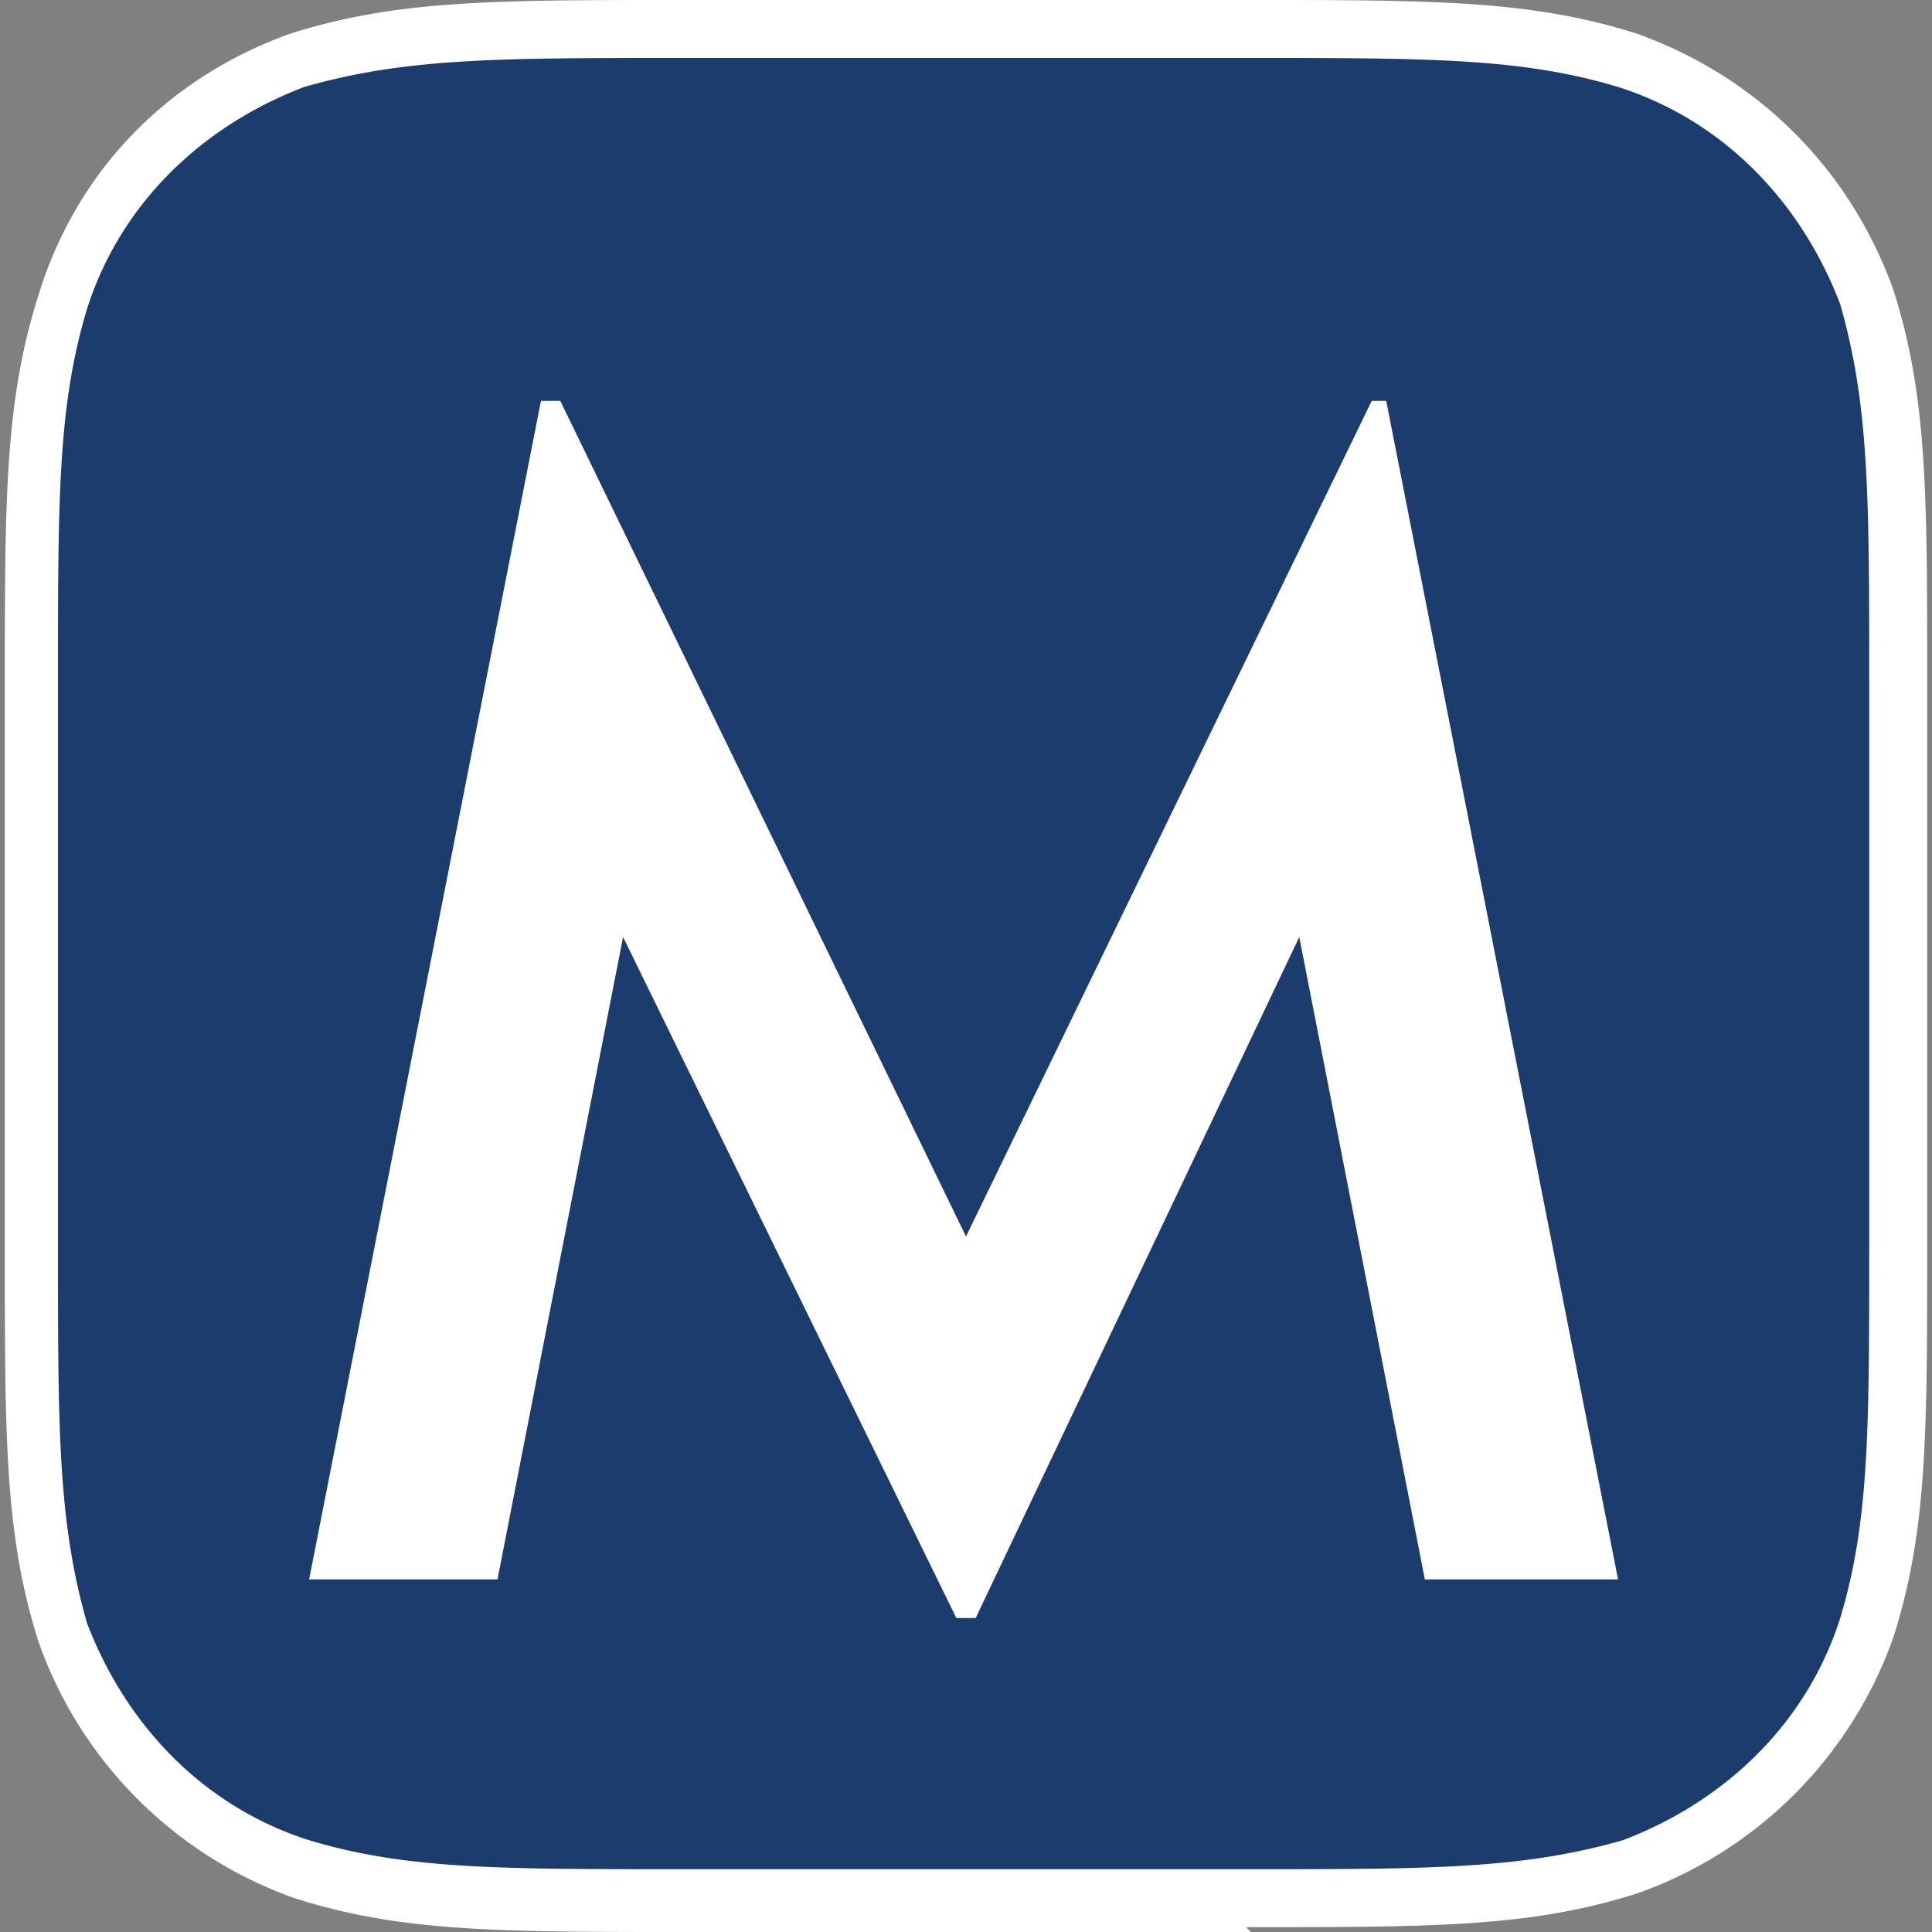
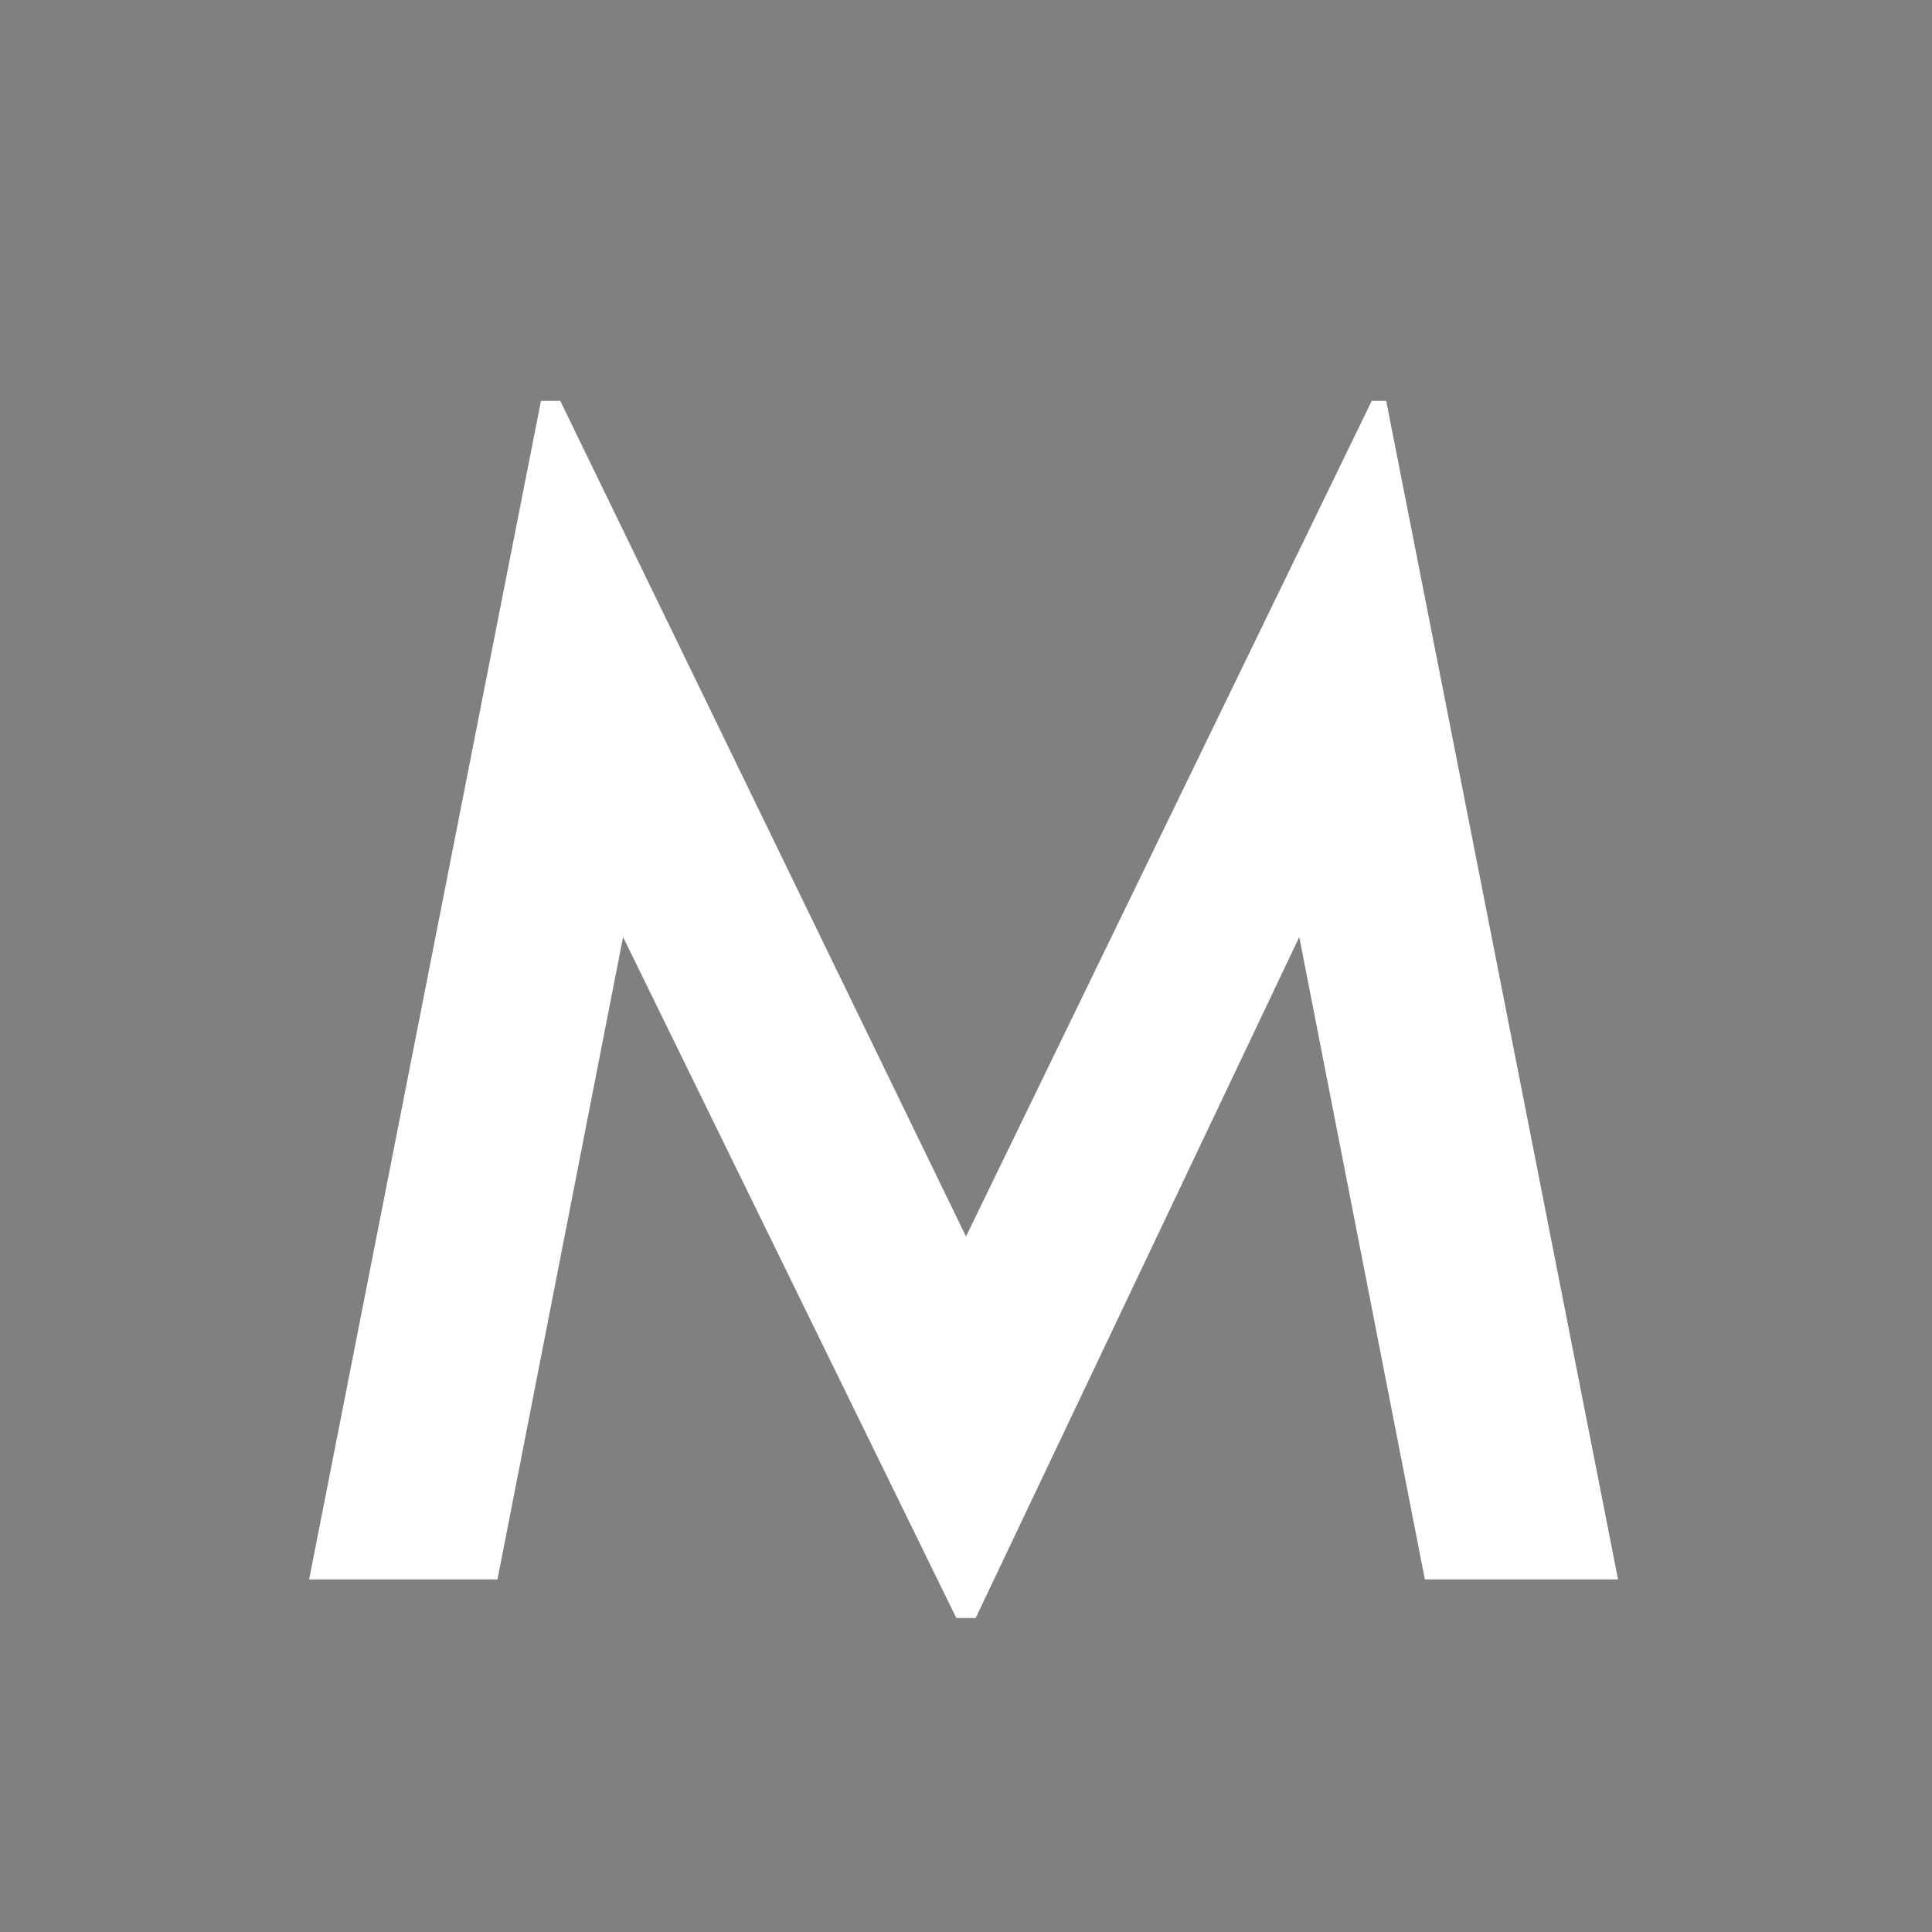
<svg xmlns="http://www.w3.org/2000/svg" width="40" height="40">
  <rect width="100%" height="100%" fill="#808080" stroke="none" />
  <svg viewBox="0 0 40 40">
    <defs>
      <style>.st0{fill:#fff}</style>
    </defs>
-     <path d="M14.1.6h11.7c3.9 0 5.8 0 7.9.7 2.3.8 4.1 2.6 4.9 4.9.7 2.1.7 4 .7 7.9v11.7c0 3.9 0 5.8-.7 7.9-.8 2.3-2.6 4.1-4.9 4.9-2.1.7-4 .7-7.9.7H14.1c-3.9 0-5.8 0-7.9-.7-2.3-.8-4.1-2.6-4.9-4.9-.7-2.1-.7-4-.7-7.9V14.1c0-3.9 0-5.8.7-7.9.8-2.3 2.6-4.1 4.9-4.9 2.1-.7 4-.7 7.9-.7z" style="fill:#1c3c6e" />
-     <path class="st0" d="M25.9 40H14.2c-3.9 0-5.9 0-8.1-.7A8.7 8.7 0 01.8 34c-.7-2.2-.7-4.2-.7-8.1V14.2c0-3.9 0-5.9.7-8.1C1.6 3.5 3.5 1.6 6 .7 8.2 0 10.2 0 14.1 0h11.7c3.9 0 5.9 0 8.1.7 2.5.9 4.4 2.8 5.3 5.3.7 2.2.7 4.2.7 8.1v11.7c0 3.9 0 5.9-.7 8.1a8.7 8.7 0 01-5.3 5.3c-2.2.7-4.2.7-8.1.7zM14.1 1.2c-3.8 0-5.7 0-7.8.6-2.1.8-3.8 2.4-4.5 4.6-.6 2-.6 3.9-.6 7.7v11.7c0 3.8 0 5.7.6 7.8.8 2.1 2.4 3.8 4.6 4.5 2 .6 3.9.6 7.7.6h11.7c3.8 0 5.7 0 7.8-.6 2.1-.8 3.8-2.4 4.5-4.6.6-2 .6-3.9.6-7.7V14.1c0-3.8 0-5.7-.6-7.8-.8-2.1-2.4-3.8-4.6-4.5-2-.6-3.9-.6-7.7-.6H14.1z" />
    <path class="st0" d="M11.3 8.3h.3L20 25.6l8.4-17.3h.3l4.8 24.4h-4l-2.6-13.3-6.7 14.1h-.4l-6.9-14.1-2.6 13.3H6.4l4.8-24.4z" />
  </svg>
  <style>@media (prefers-color-scheme:light){:root{filter:none}}@media (prefers-color-scheme:dark){:root{filter:none}}</style>
</svg>